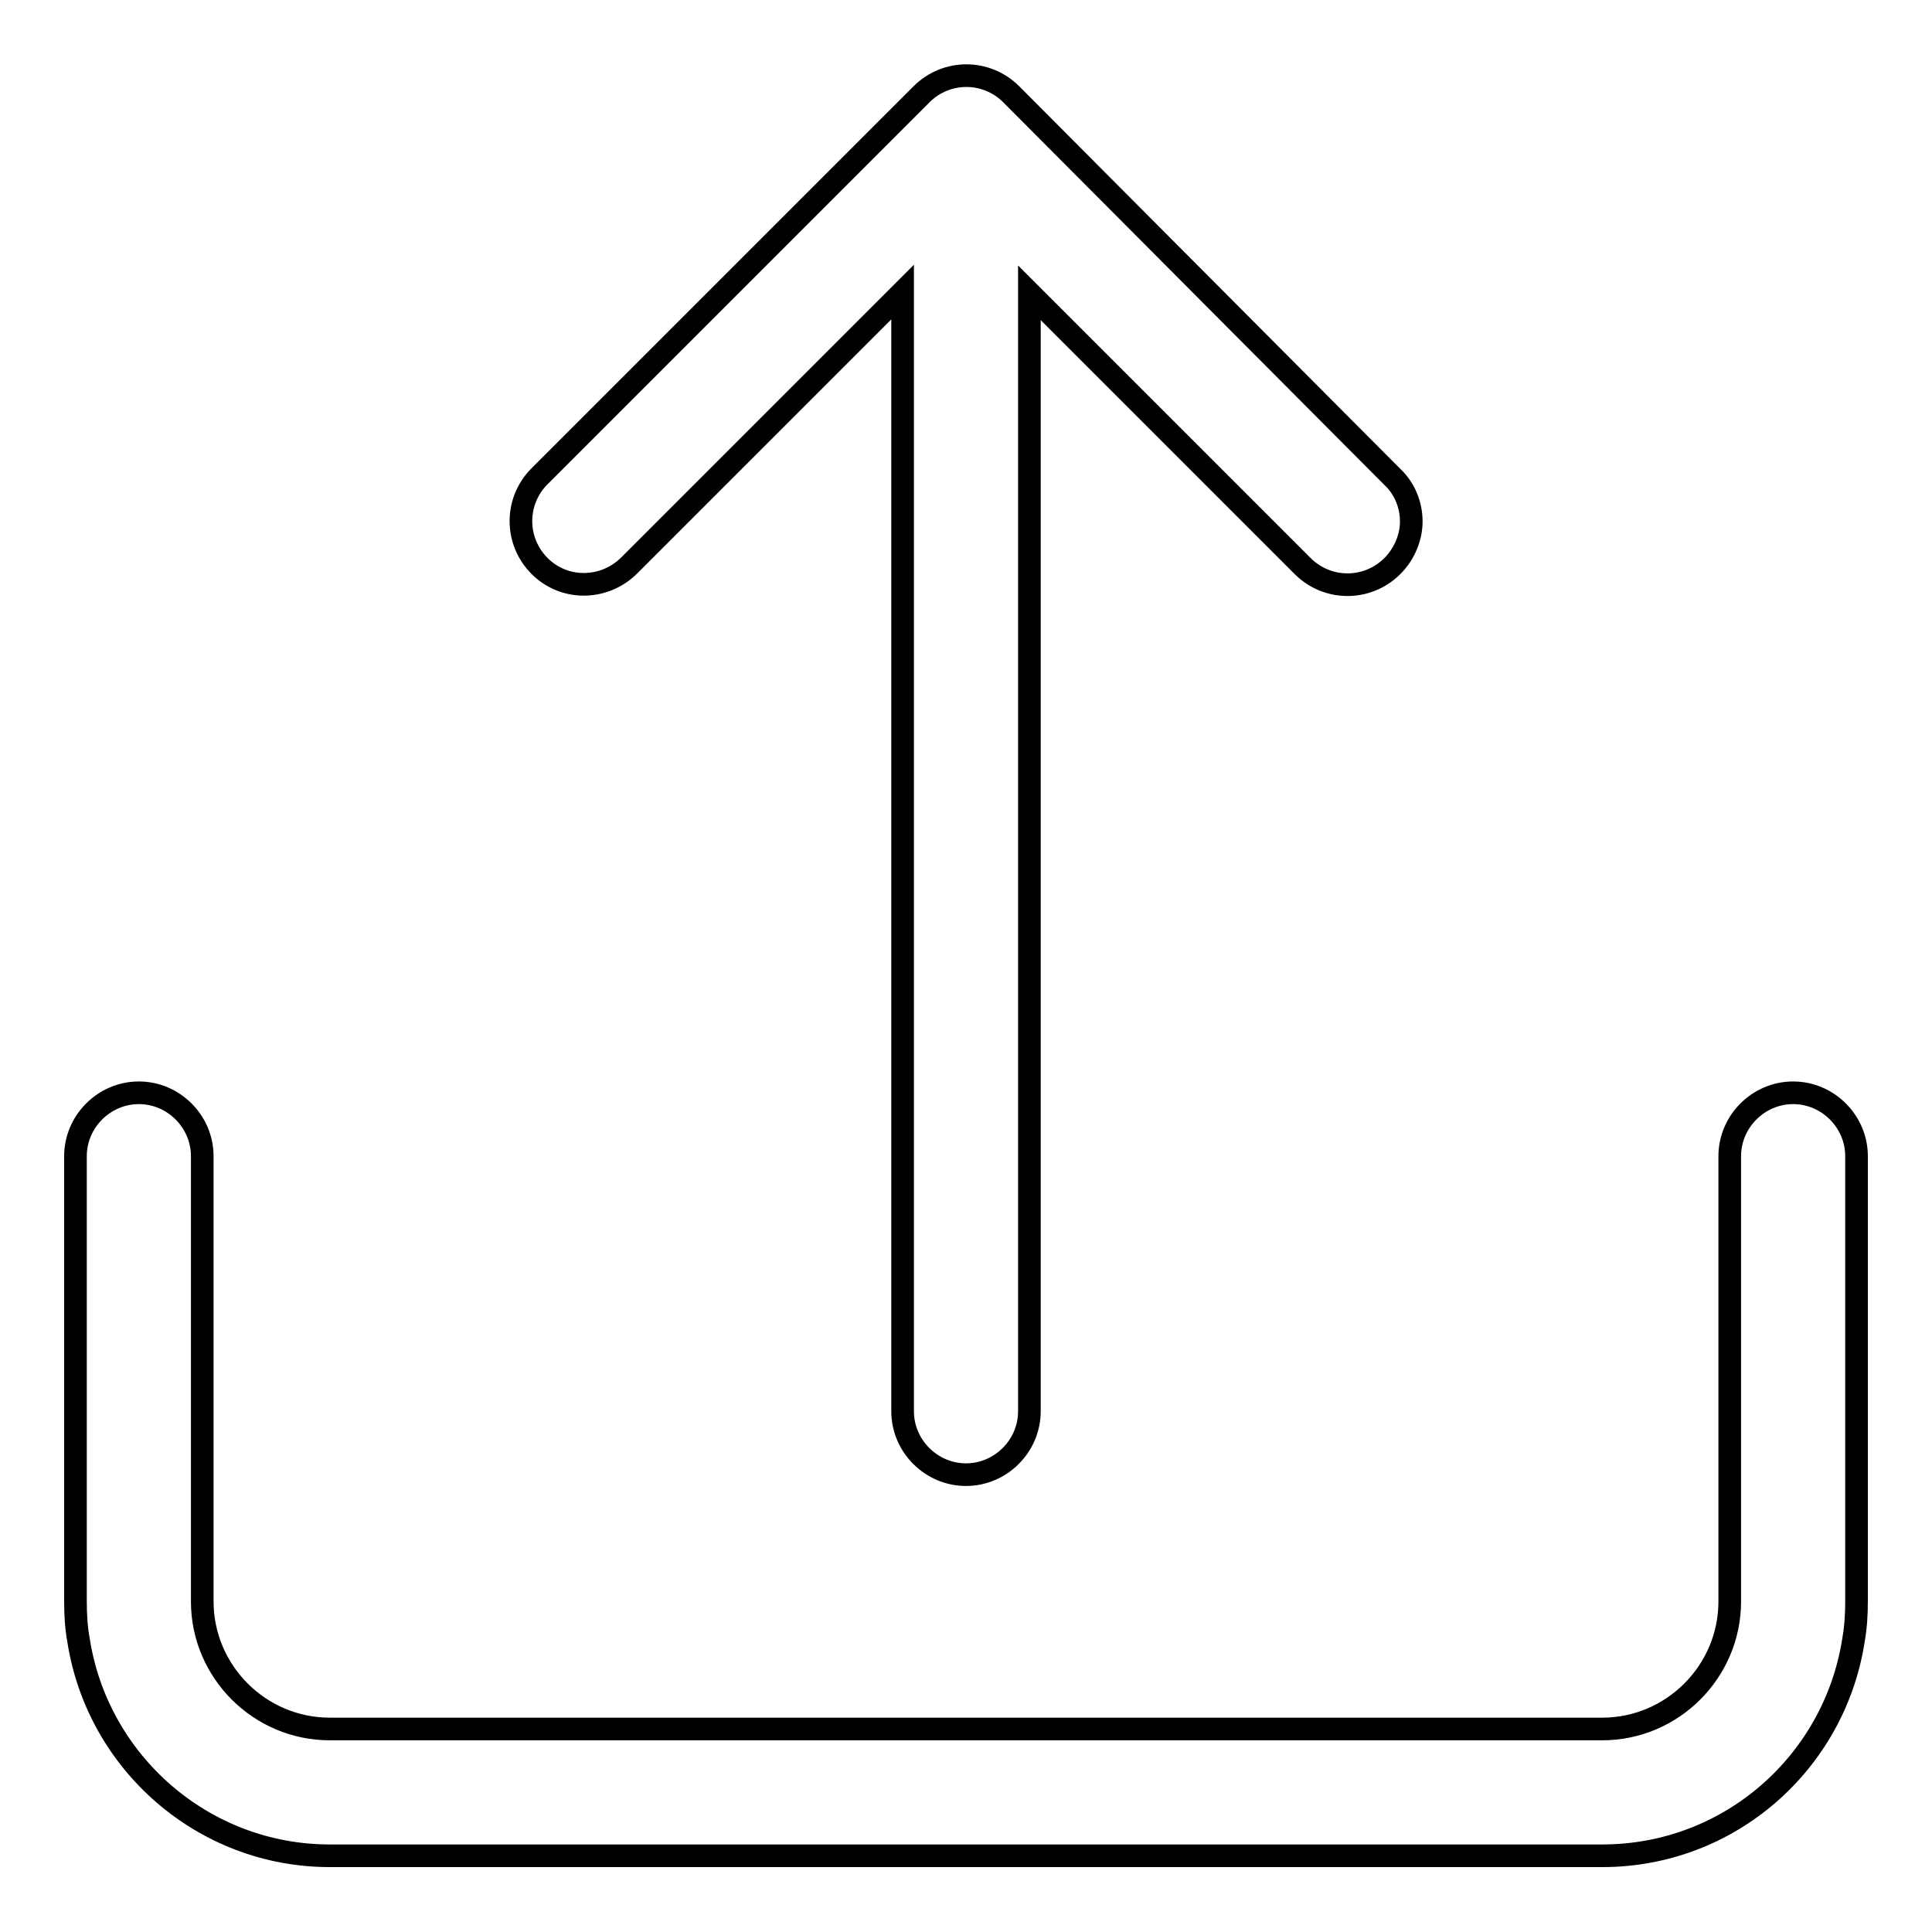
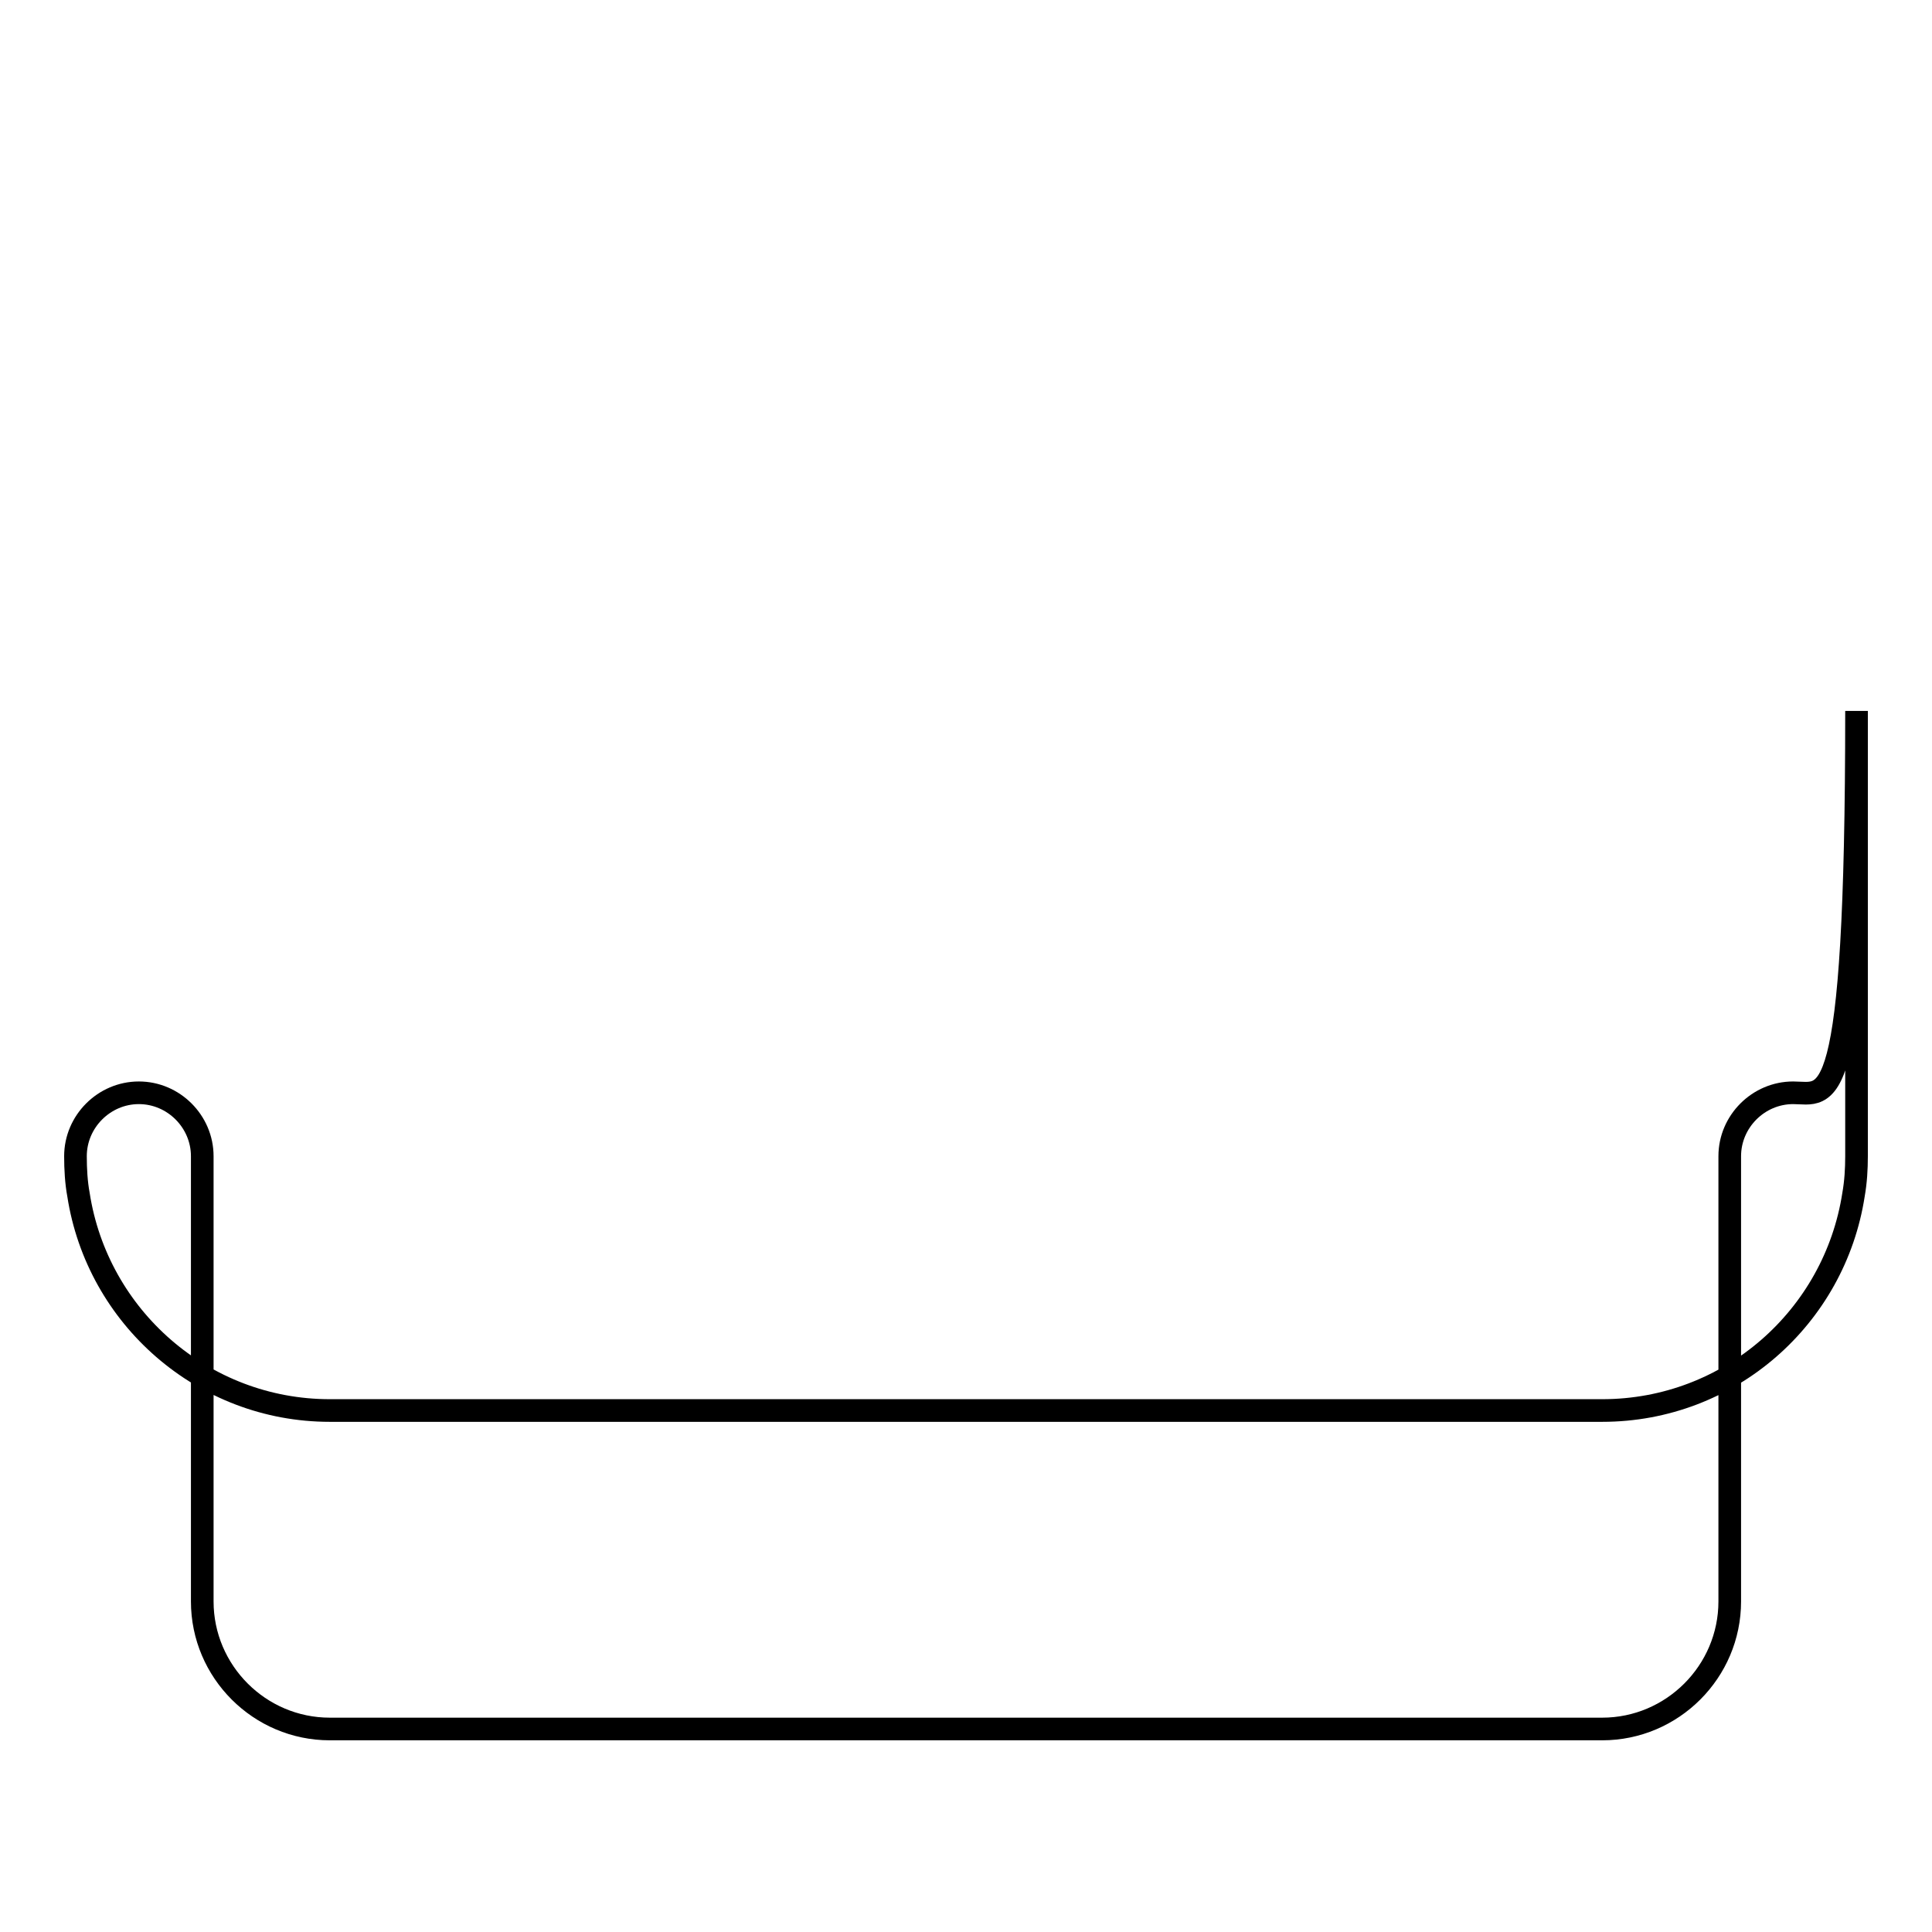
<svg xmlns="http://www.w3.org/2000/svg" version="1.1" x="0px" y="0px" viewBox="0 0 256 256" enable-background="new 0 0 256 256" xml:space="preserve">
  <g>
    <g>
-       <path stroke-width="3" fill-opacity="0" stroke="#000000" d="M237.6,144.8c-4.6,0-8.4,3.8-8.4,8.4v59c0,9.3-7.6,16.9-16.9,16.9H43.7c-9.3,0-16.9-7.6-16.9-16.9v-59c0-4.6-3.8-8.4-8.4-8.4c-4.6,0-8.4,3.8-8.4,8.4v59c0,1.7,0.1,3.5,0.4,5.1c2.5,16.2,16.5,28.6,33.3,28.6h168.6c16.9,0,30.8-12.4,33.3-28.6c0.3-1.7,0.4-3.4,0.4-5.1v-59C246,148.6,242.2,144.8,237.6,144.8z" />
-       <path stroke-width="3" fill-opacity="0" stroke="#000000" d="M83.4,74.9l36.2-36.2V187c0,4.6,3.8,8.4,8.4,8.4c4.6,0,8.4-3.8,8.4-8.4V38.8L172.6,75c3.3,3.3,8.6,3.3,11.9,0c1.6-1.6,2.5-3.8,2.5-5.9c0-2.1-0.8-4.3-2.5-5.9L134,12.5c-3.3-3.3-8.6-3.3-11.9,0L71.5,63.1c-3.3,3.3-3.3,8.6,0,11.9C74.8,78.3,80.1,78.2,83.4,74.9z" />
+       <path stroke-width="3" fill-opacity="0" stroke="#000000" d="M237.6,144.8c-4.6,0-8.4,3.8-8.4,8.4v59c0,9.3-7.6,16.9-16.9,16.9H43.7c-9.3,0-16.9-7.6-16.9-16.9v-59c0-4.6-3.8-8.4-8.4-8.4c-4.6,0-8.4,3.8-8.4,8.4c0,1.7,0.1,3.5,0.4,5.1c2.5,16.2,16.5,28.6,33.3,28.6h168.6c16.9,0,30.8-12.4,33.3-28.6c0.3-1.7,0.4-3.4,0.4-5.1v-59C246,148.6,242.2,144.8,237.6,144.8z" />
    </g>
  </g>
</svg>